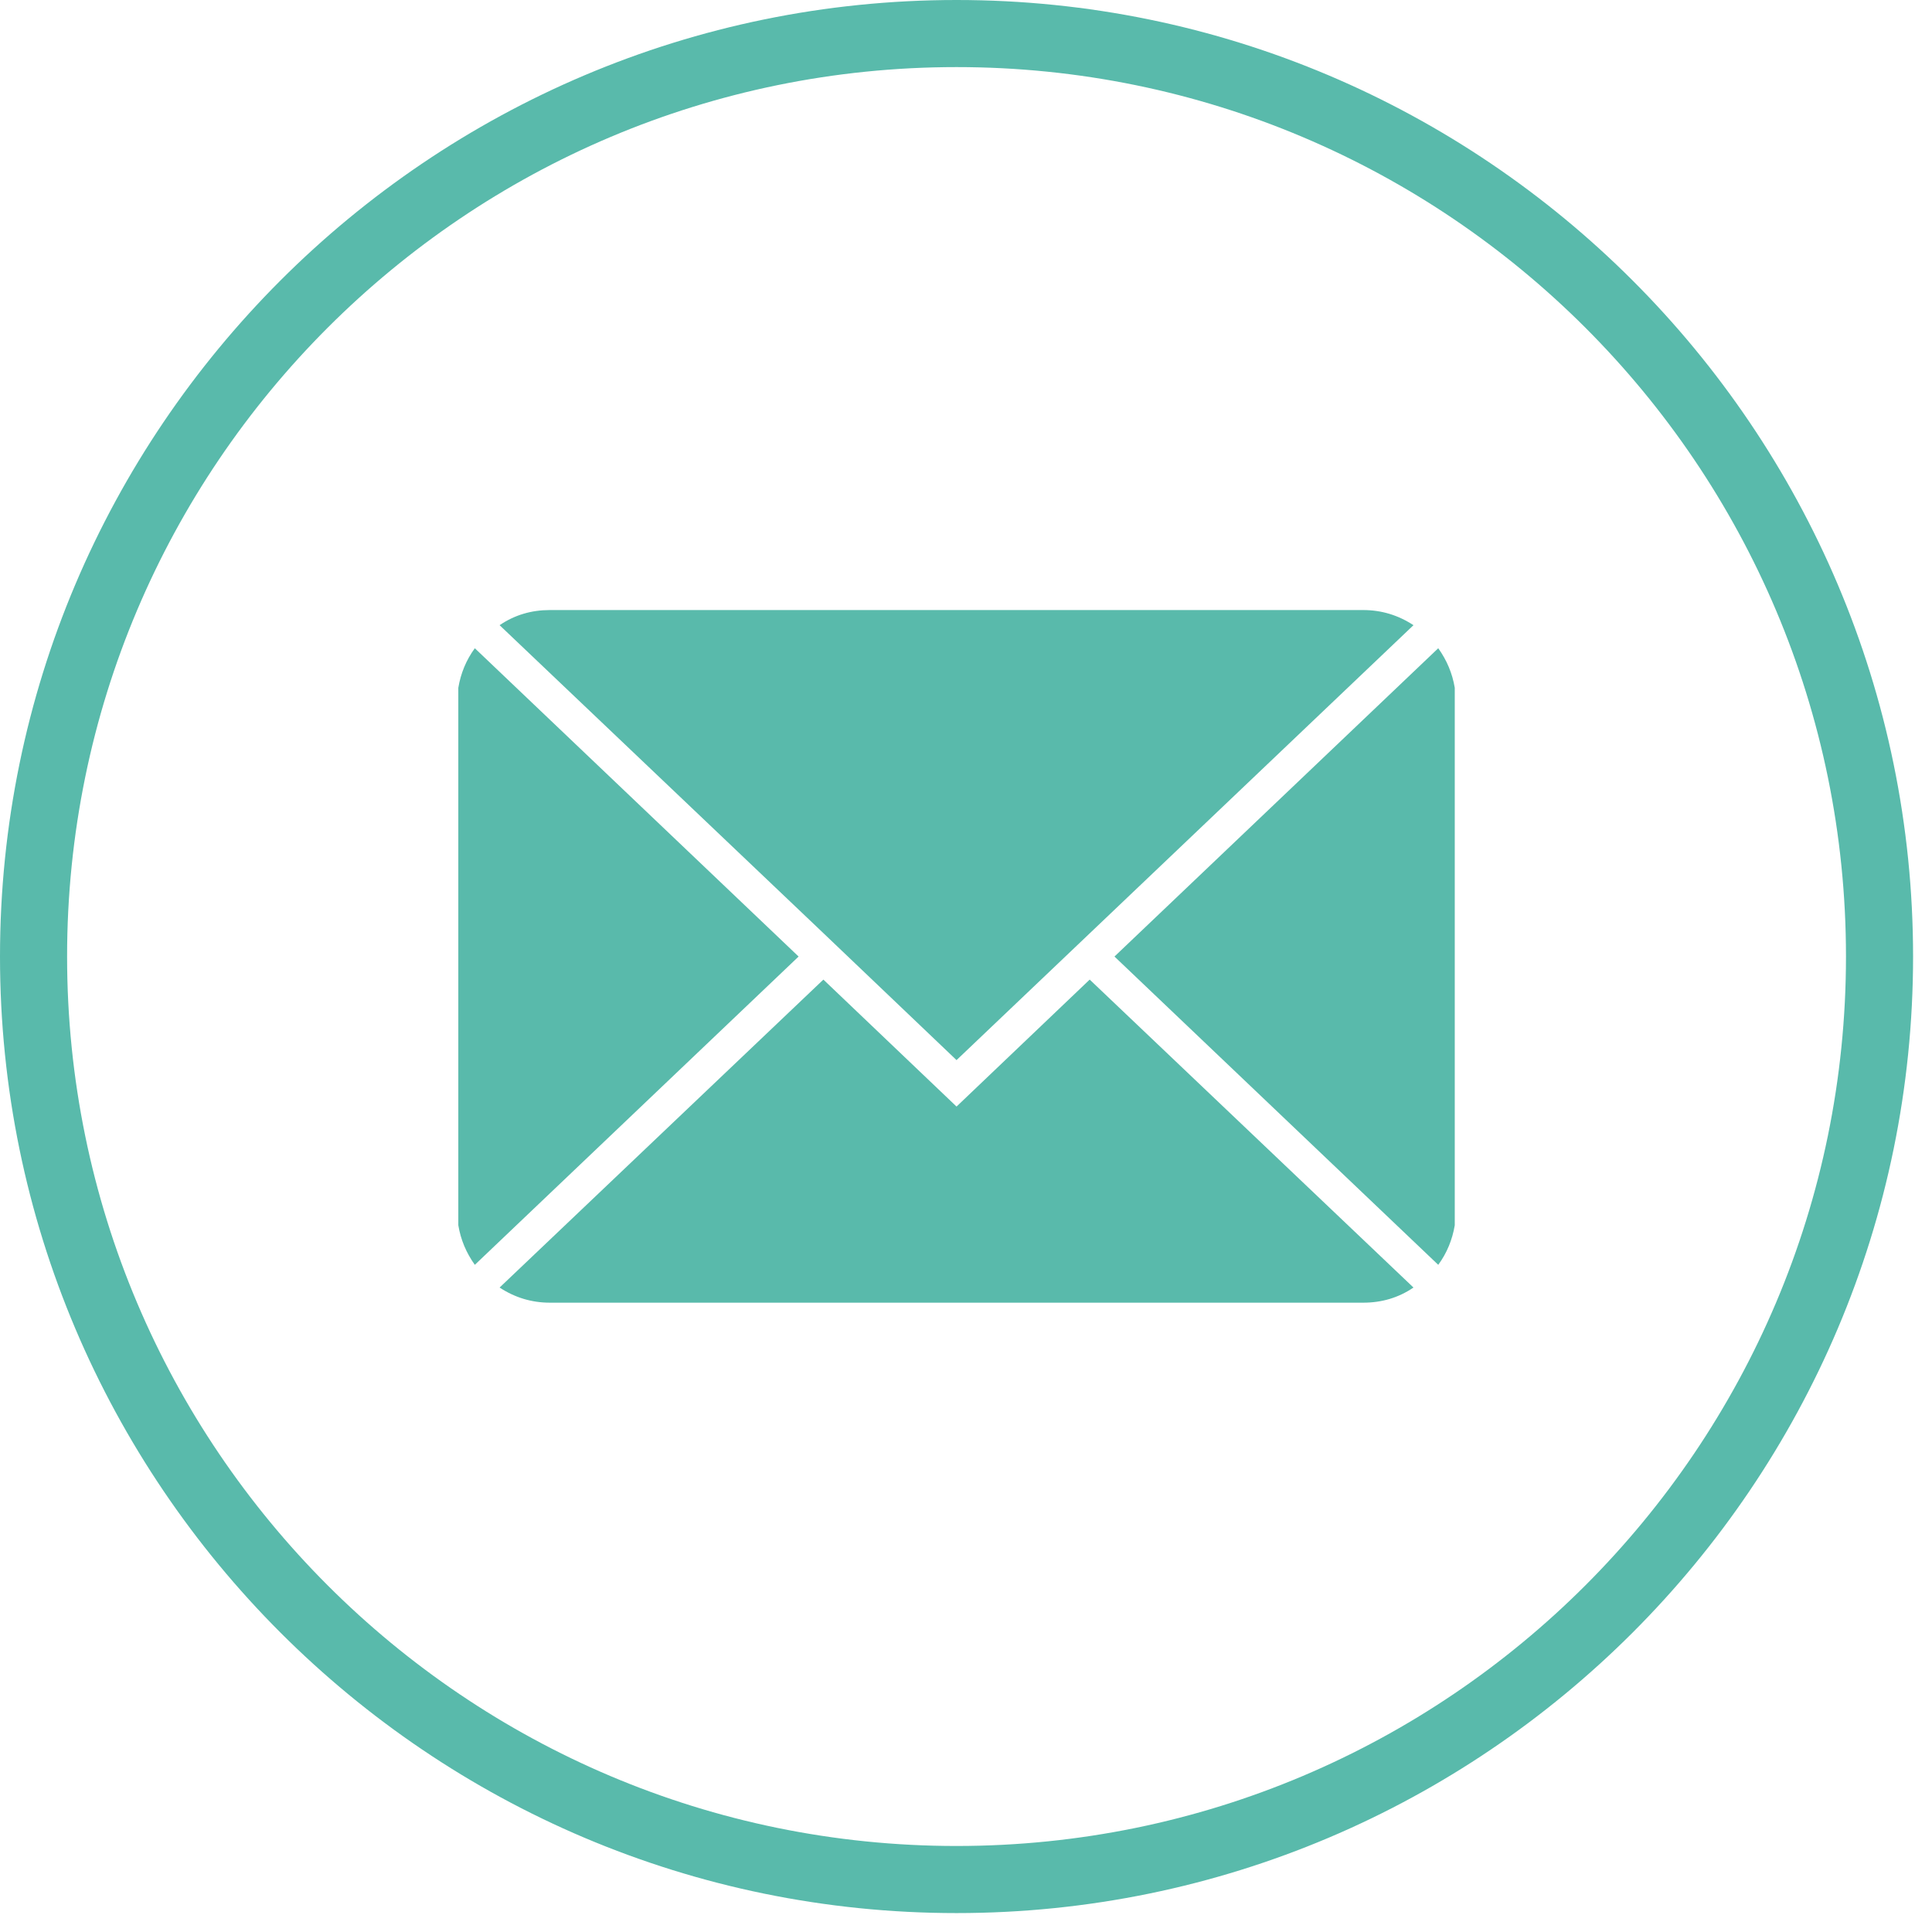
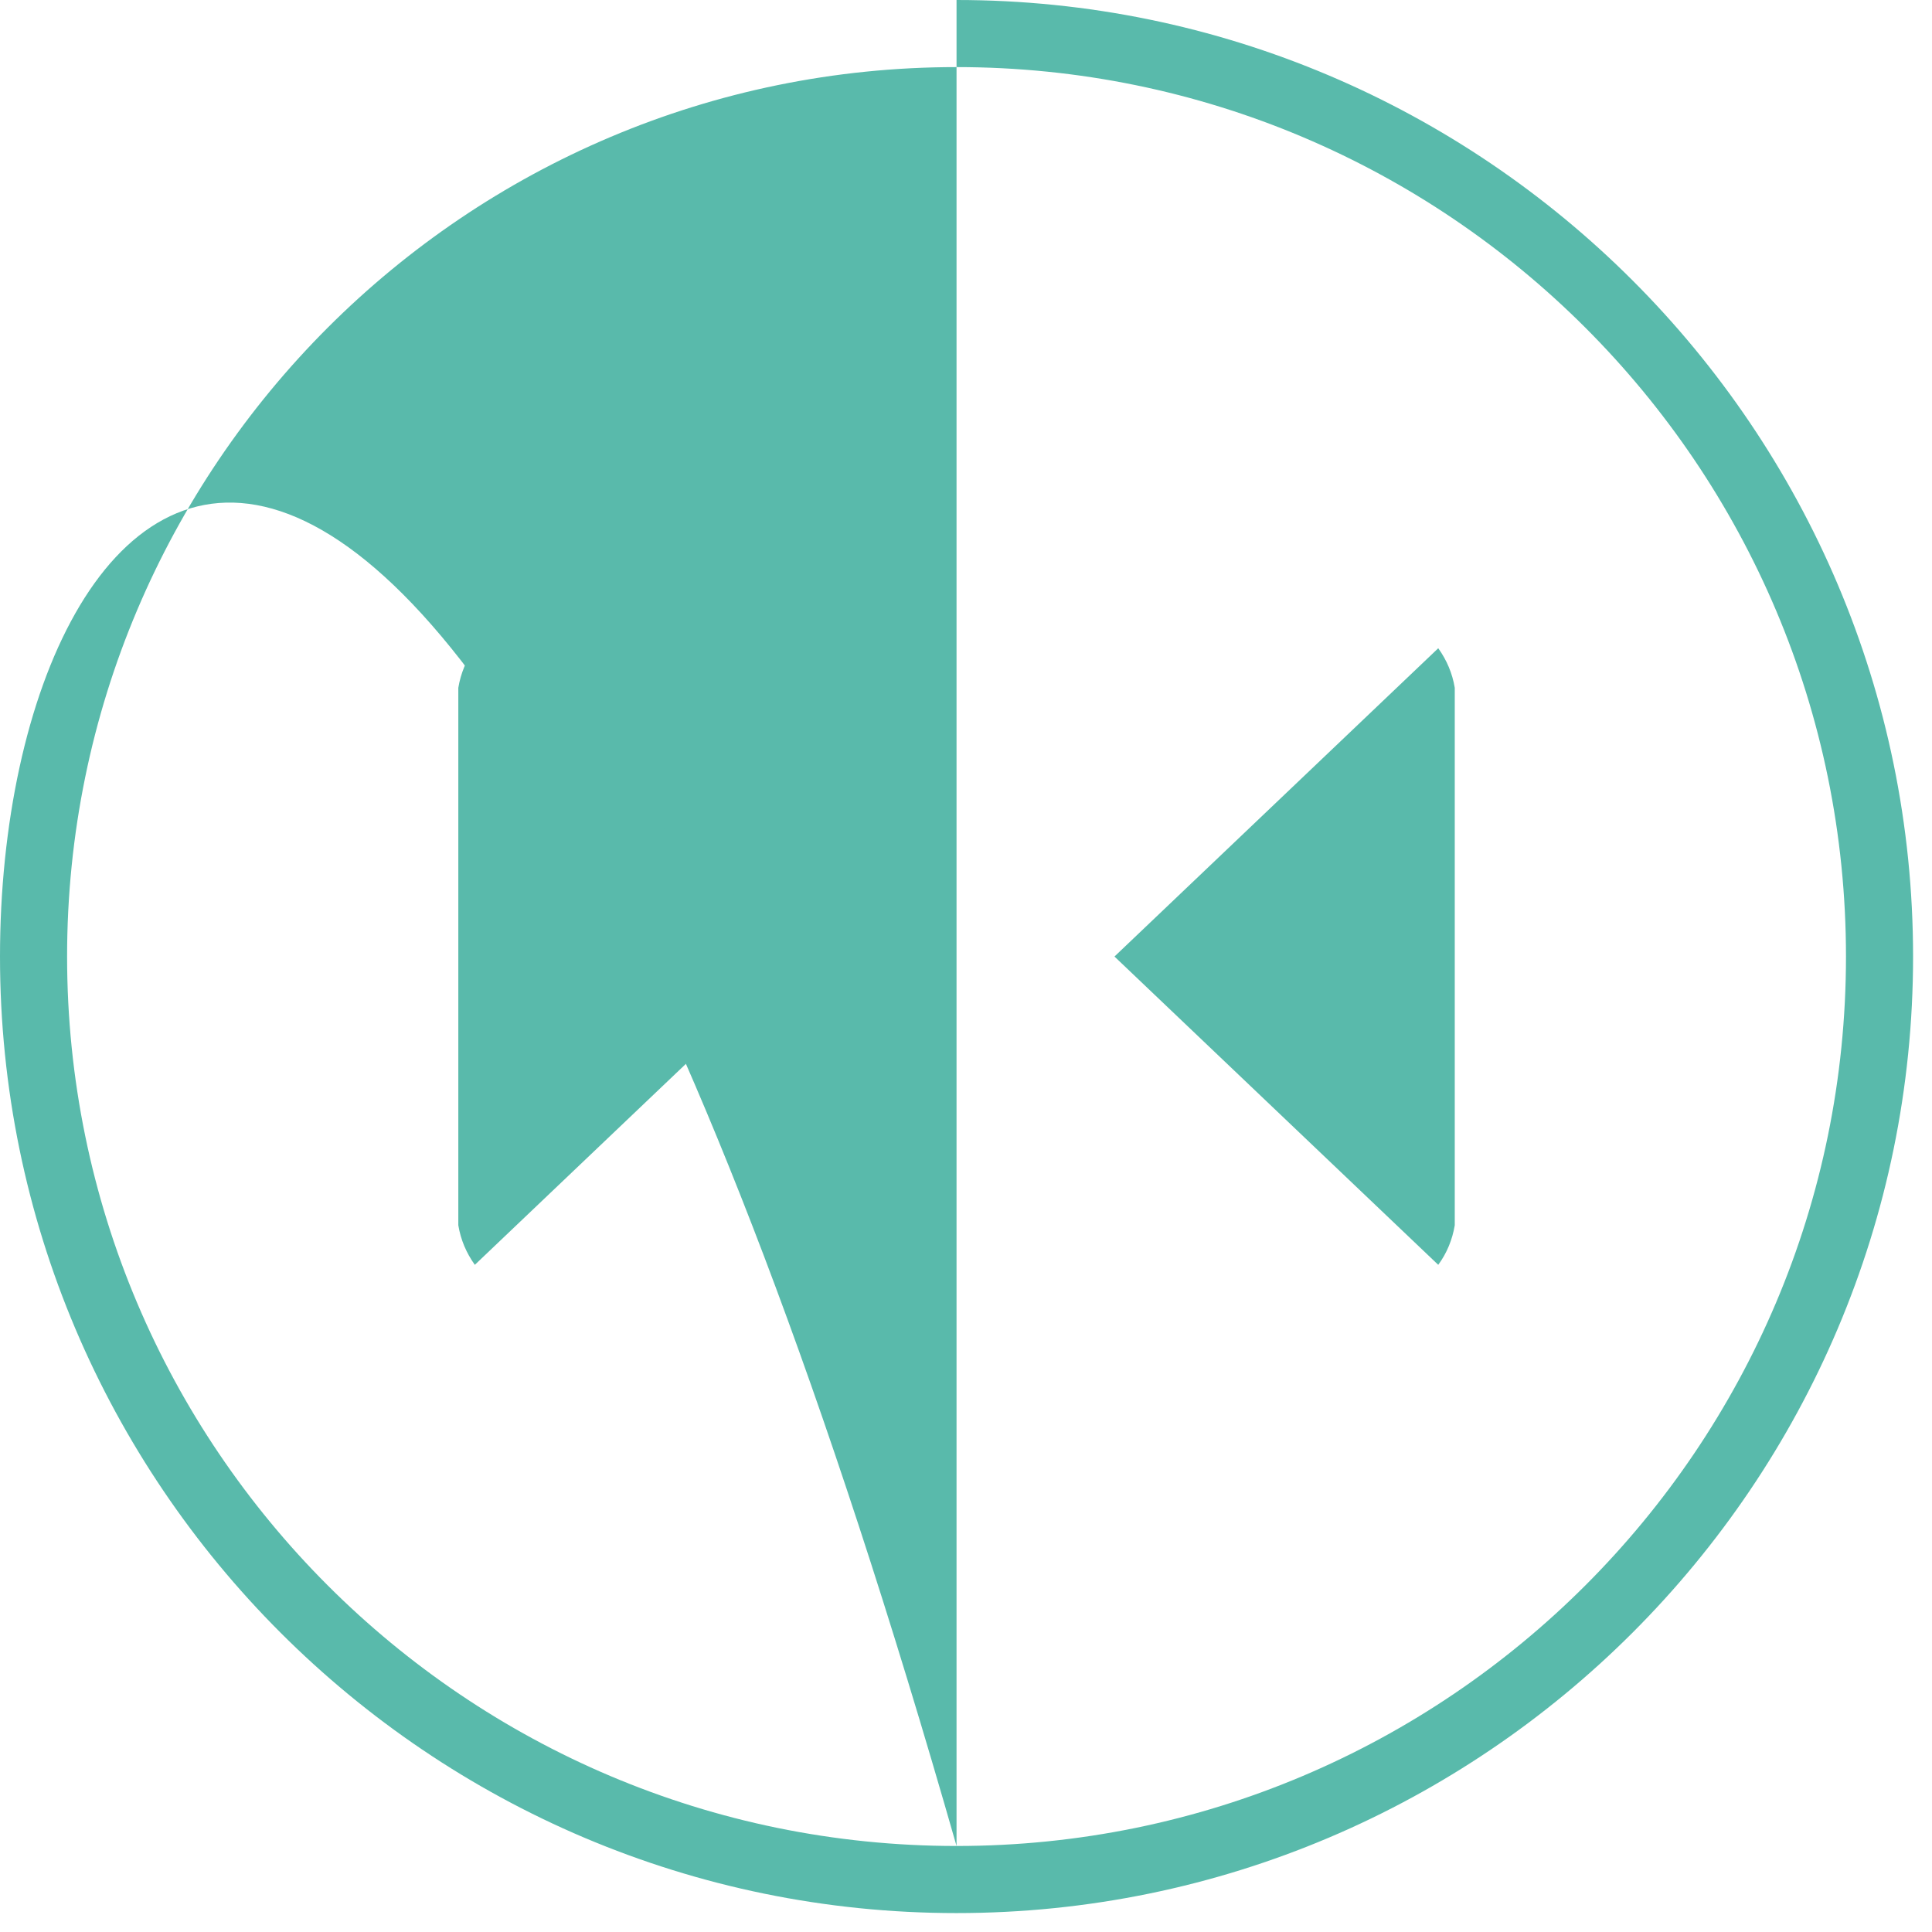
<svg xmlns="http://www.w3.org/2000/svg" id="Capa_2" data-name="Capa 2" viewBox="0 0 56.15 56.15">
  <defs>
    <style> .cls-1 { fill: none; } .cls-2 { fill: #59baab; } .cls-3 { opacity: 0; } .cls-4 { clip-path: url(#clippath); } </style>
    <clipPath id="clippath">
      <rect class="cls-1" width="56.15" height="56.15" />
    </clipPath>
  </defs>
  <g id="Capa_1-2" data-name="Capa 1">
    <g class="cls-4">
-       <path class="cls-2" d="M27.8,53.65c-14.27,0-25.85-11.58-25.85-25.85S13.53,1.95,27.8,1.95s25.85,11.58,25.85,25.85-11.58,25.85-25.85,25.85ZM27.8,0C12.47,0,0,12.47,0,27.8s12.47,27.8,27.8,27.8,27.8-12.47,27.8-27.8S43.13,0,27.8,0Z" />
+       <path class="cls-2" d="M27.8,53.65c-14.27,0-25.85-11.58-25.85-25.85S13.53,1.95,27.8,1.95s25.85,11.58,25.85,25.85-11.58,25.85-25.85,25.85ZC12.47,0,0,12.47,0,27.8s12.47,27.8,27.8,27.8,27.8-12.47,27.8-27.8S43.13,0,27.8,0Z" />
      <path class="cls-2" d="M41.8,18.84l-9.41,8.96,9.41,8.96c.25-.34.41-.73.48-1.15v-15.62c-.07-.42-.23-.8-.48-1.15Z" />
-       <path class="cls-2" d="M27.8,32.16l-3.87-3.69-9.41,8.95c.44.29.93.44,1.46.44h23.64c.53,0,1.02-.14,1.46-.44l-9.41-8.95-3.87,3.69Z" />
      <path class="cls-2" d="M13.8,18.84c-.25.34-.41.73-.48,1.15v15.62c.07.42.23.8.48,1.15l9.41-8.96-9.41-8.96Z" />
-       <path class="cls-2" d="M23.93,27.12l3.87,3.69,13.28-12.64c-.44-.29-.93-.44-1.46-.44H15.98c-.53,0-1.02.14-1.46.44l9.41,8.95Z" />
    </g>
    <rect class="cls-3" x="0" y="0" width="55.6" height="55.6" />
  </g>
</svg>